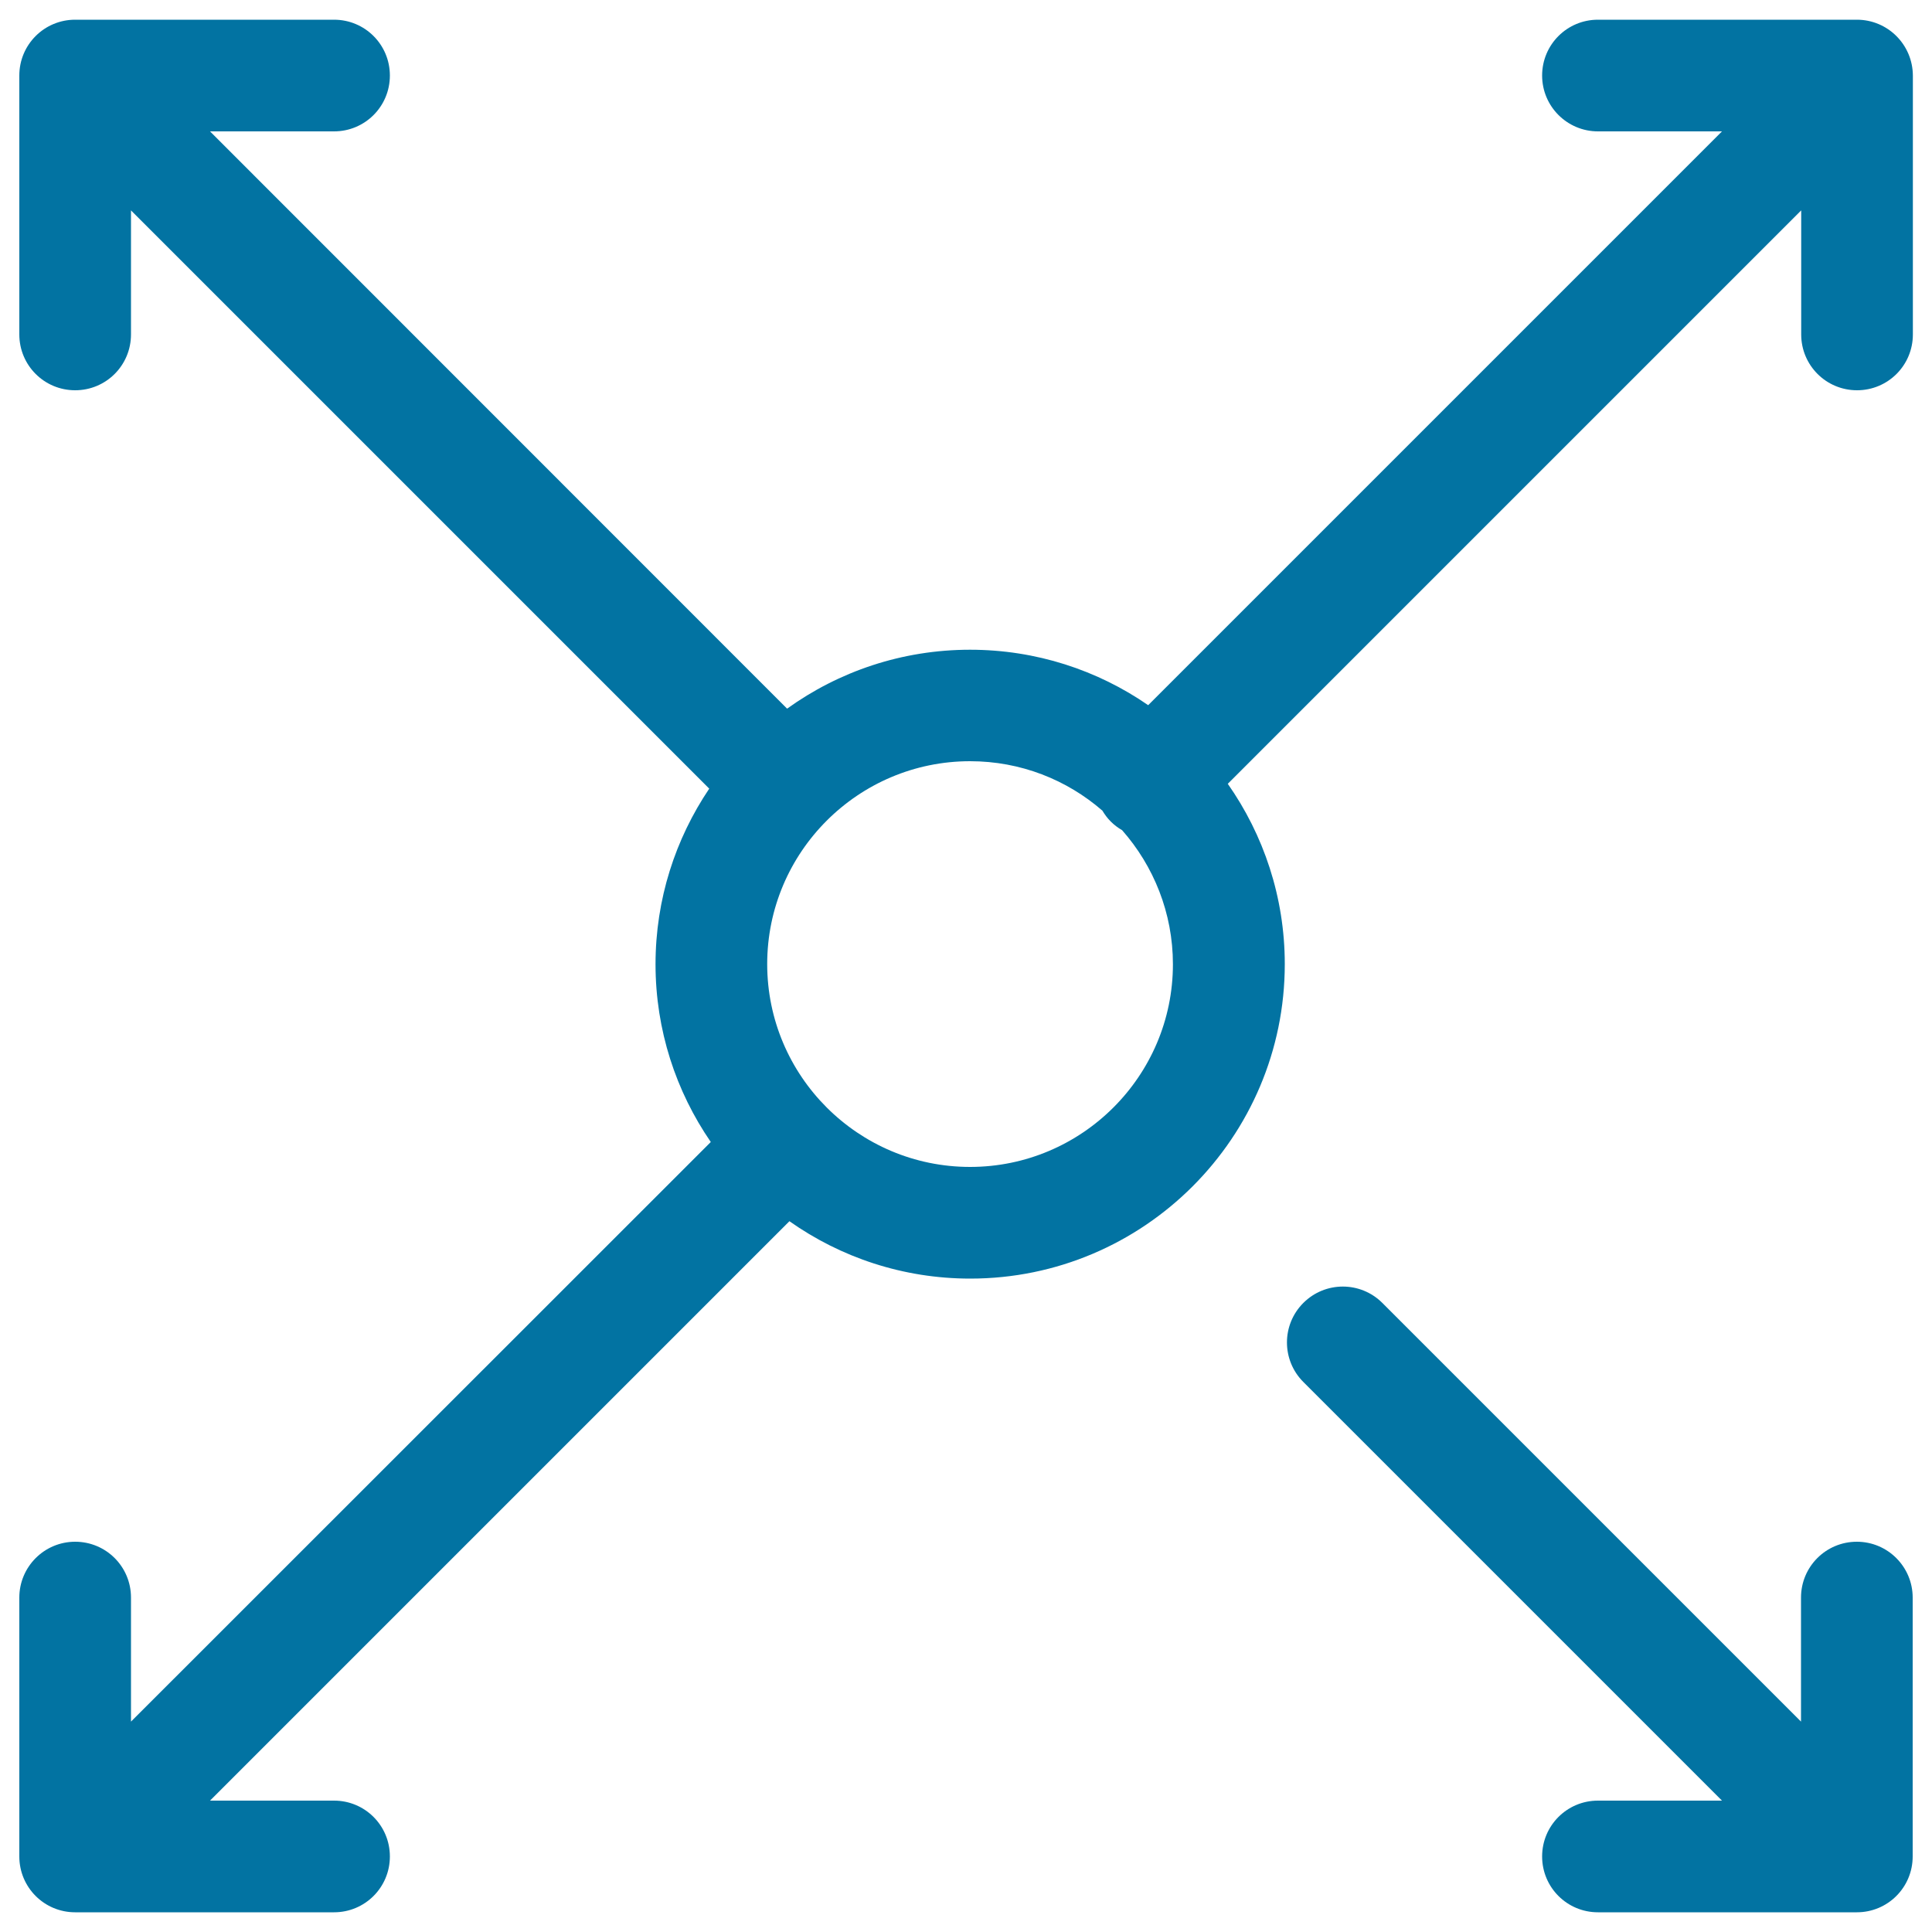
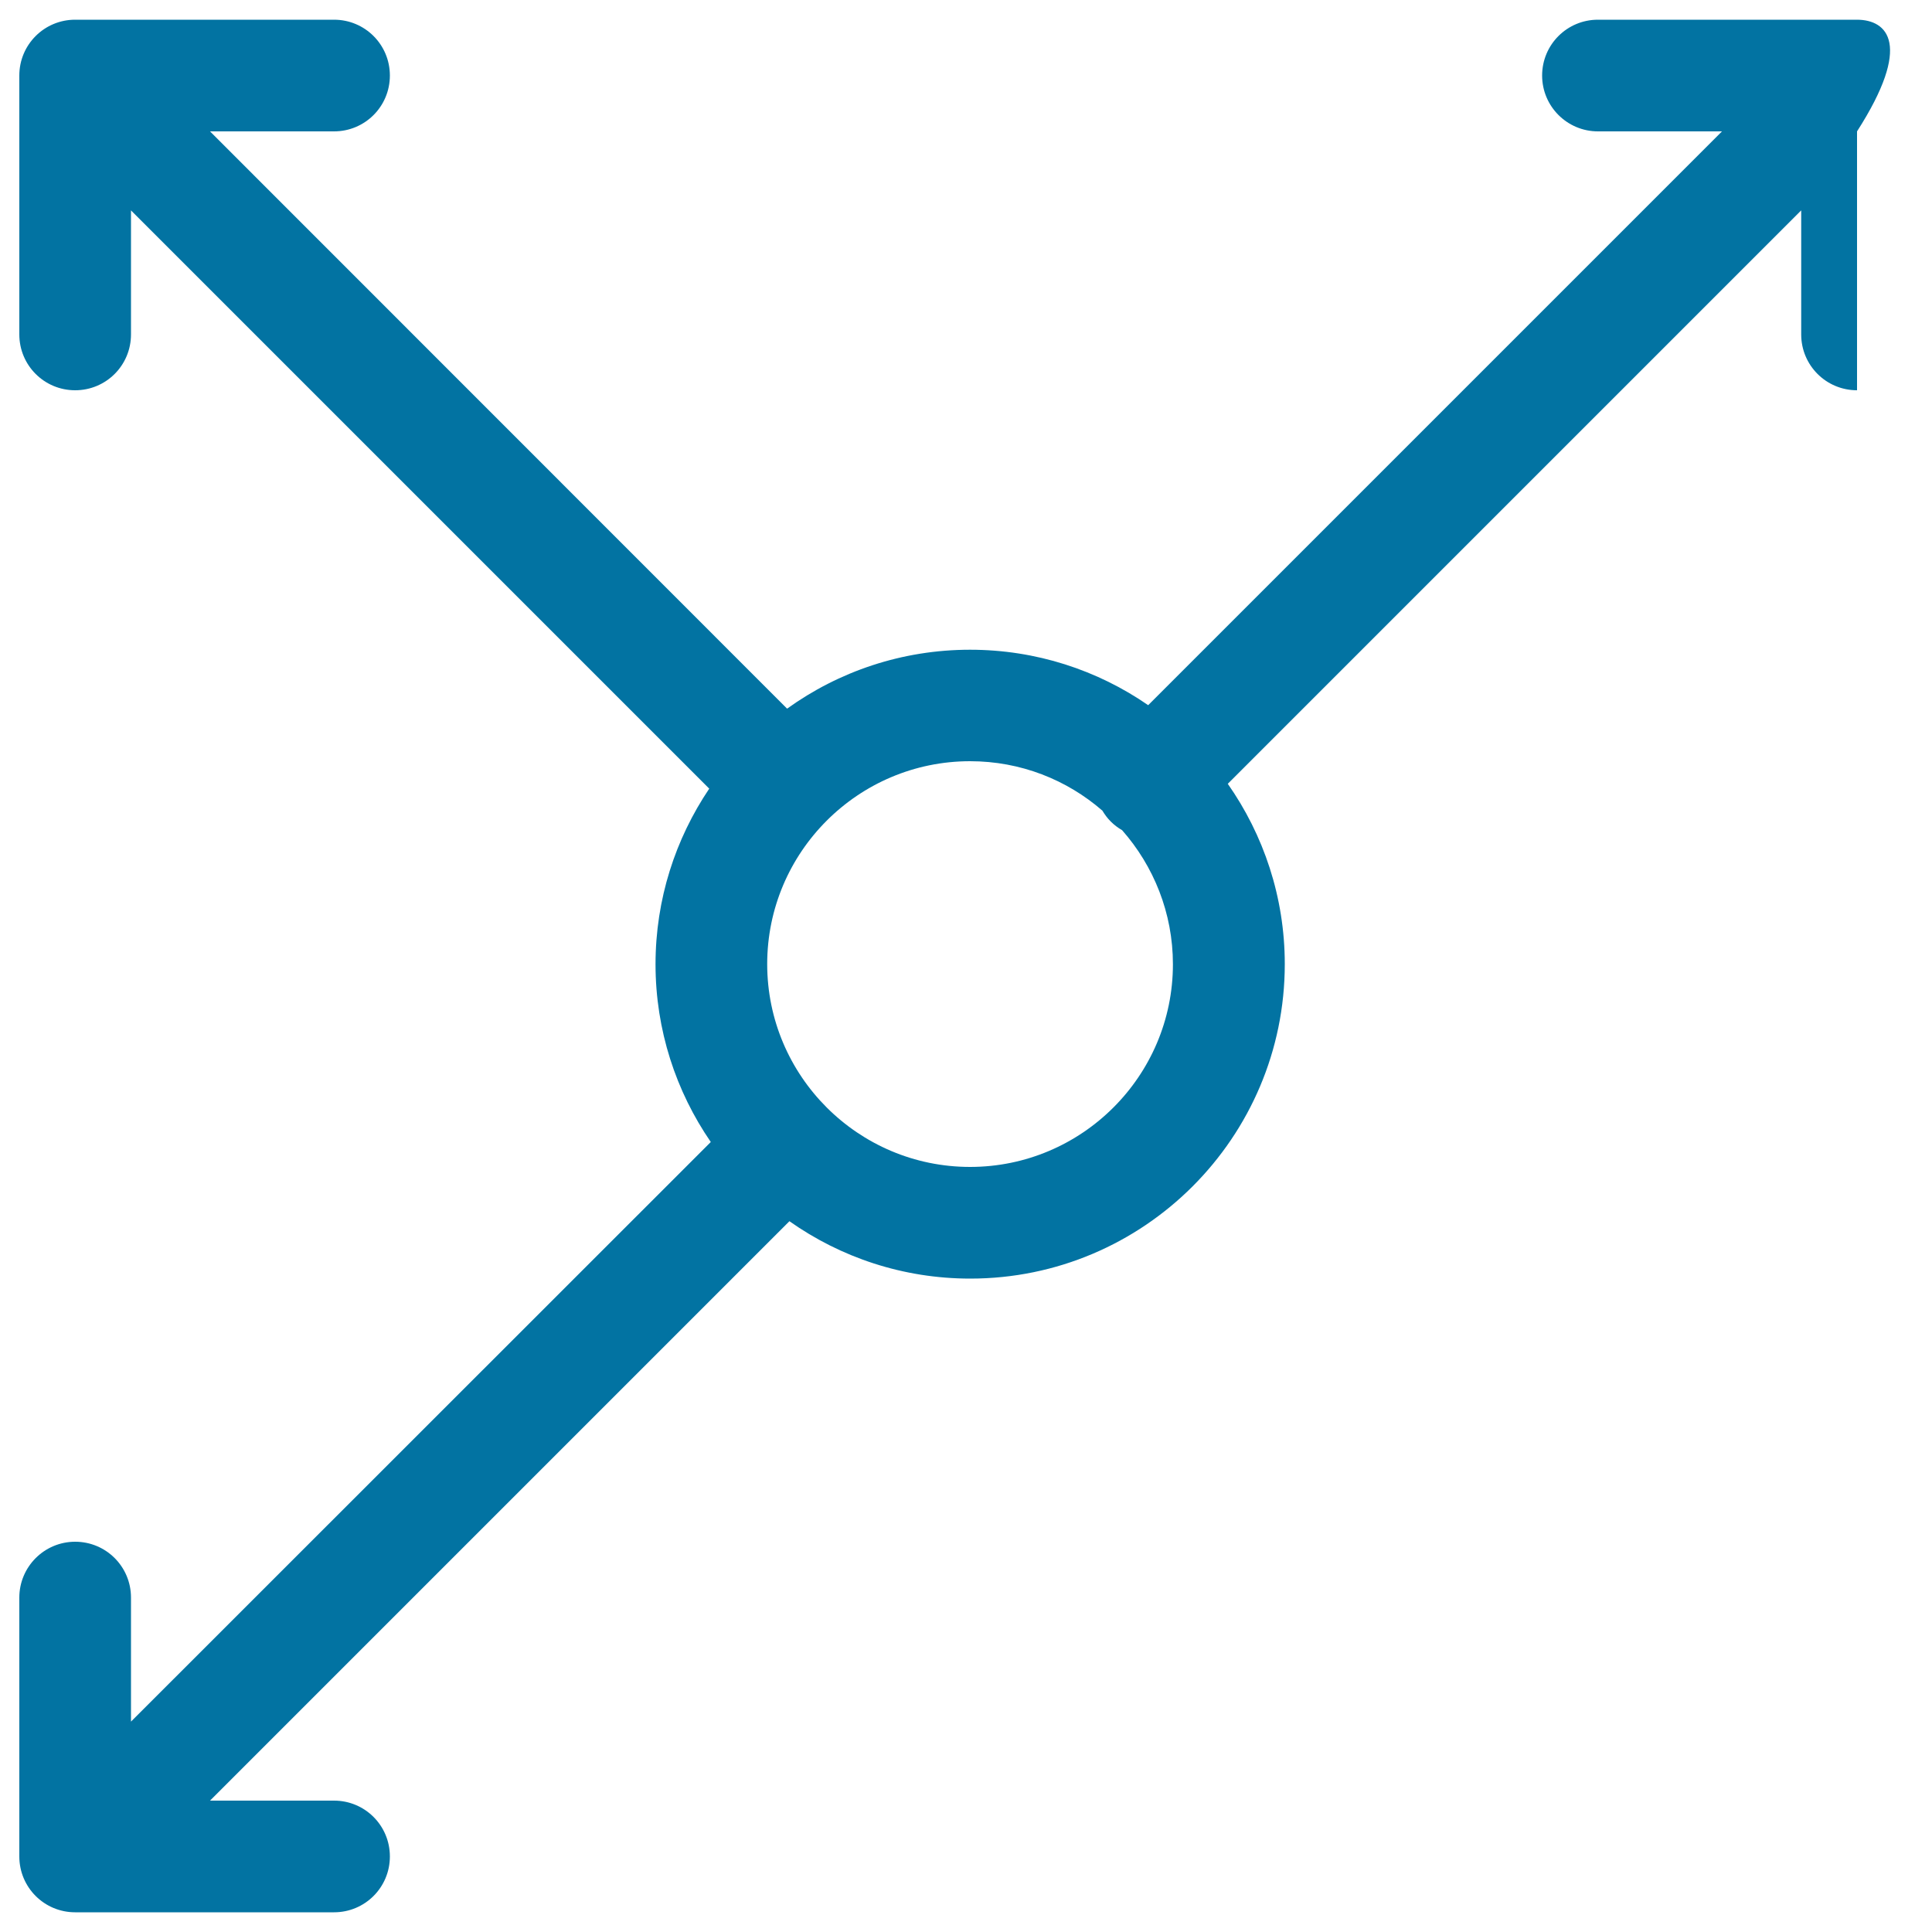
<svg xmlns="http://www.w3.org/2000/svg" viewBox="0 0 1000 1000" style="fill:#0273a2">
  <title>Enlarge SVG icon</title>
  <g>
-     <path d="M961.1,10.2h-134c-16,0-28.9,12.9-28.9,28.9S811.2,68,827.1,68h64.2l-297,297c-26.2-18.1-58-28.7-92.2-28.7c-35.3,0-68,11.3-94.7,30.5L108.7,68h64.2c16,0,28.9-12.9,28.9-28.9s-12.9-28.9-28.9-28.9h-134c-16,0-28.9,12.9-28.9,28.9v134c0,16,12.9,28.9,28.9,28.9s28.9-12.9,28.9-28.9v-64.2l299.3,299.3c-17.5,26-27.8,57.2-27.8,90.9c0,34.1,10.6,65.8,28.6,92L67.8,891.1v-64.2c0-16-12.9-28.9-28.9-28.9S10,811,10,826.9v134c0,16,12.9,28.9,28.9,28.9h134c16,0,28.9-12.9,28.9-28.9c0-16-12.9-28.9-28.9-28.9h-64.2l299.9-299.9c26.5,18.7,58.8,29.7,93.6,29.7c89.8,0,162.8-73,162.8-162.8c0-34.7-11-66.9-29.5-93.3l296.8-296.8v64.2c0,16,12.9,28.9,28.9,28.9c16,0,28.9-12.9,28.9-28.9v-134C990,23.1,977.1,10.2,961.1,10.2z M502.1,604c-57.9,0-105-47.1-105-105c0-57.9,47.1-105,105-105c26.2,0,50.1,9.6,68.5,25.6c1.2,2,2.6,3.9,4.3,5.6c1.8,1.8,3.8,3.3,5.9,4.5c16.3,18.5,26.3,42.8,26.3,69.4C607.1,556.9,560,604,502.1,604z" />
-     <path d="M961.1,798c-16,0-28.9,12.9-28.9,28.9v64.2L715.5,674.4c-11.3-11.3-29.6-11.3-40.9,0c-11.3,11.3-11.3,29.6,0,40.9L891.3,932h-64.2c-16,0-28.9,12.9-28.9,28.9c0,16,12.9,28.9,28.9,28.9h134c16,0,28.9-12.9,28.9-28.9v-134C990,811,977.1,798,961.1,798z" />
+     <path d="M961.1,10.2h-134c-16,0-28.9,12.9-28.9,28.9S811.2,68,827.1,68h64.2l-297,297c-26.2-18.1-58-28.7-92.2-28.7c-35.3,0-68,11.3-94.7,30.5L108.7,68h64.2c16,0,28.9-12.9,28.9-28.9s-12.9-28.9-28.9-28.9h-134c-16,0-28.9,12.9-28.9,28.9v134c0,16,12.9,28.9,28.9,28.9s28.9-12.9,28.9-28.9v-64.2l299.3,299.3c-17.5,26-27.8,57.2-27.8,90.9c0,34.1,10.6,65.8,28.6,92L67.8,891.1v-64.2c0-16-12.9-28.9-28.9-28.9S10,811,10,826.9v134c0,16,12.9,28.9,28.9,28.9h134c16,0,28.9-12.9,28.9-28.9c0-16-12.9-28.9-28.9-28.9h-64.2l299.9-299.9c26.5,18.7,58.8,29.7,93.6,29.7c89.8,0,162.8-73,162.8-162.8c0-34.7-11-66.9-29.5-93.3l296.8-296.8v64.2c0,16,12.9,28.9,28.9,28.9v-134C990,23.1,977.1,10.2,961.1,10.2z M502.1,604c-57.9,0-105-47.1-105-105c0-57.9,47.1-105,105-105c26.2,0,50.1,9.6,68.5,25.6c1.2,2,2.6,3.9,4.3,5.6c1.8,1.8,3.8,3.3,5.9,4.5c16.3,18.5,26.3,42.8,26.3,69.4C607.1,556.9,560,604,502.1,604z" />
  </g>
</svg>